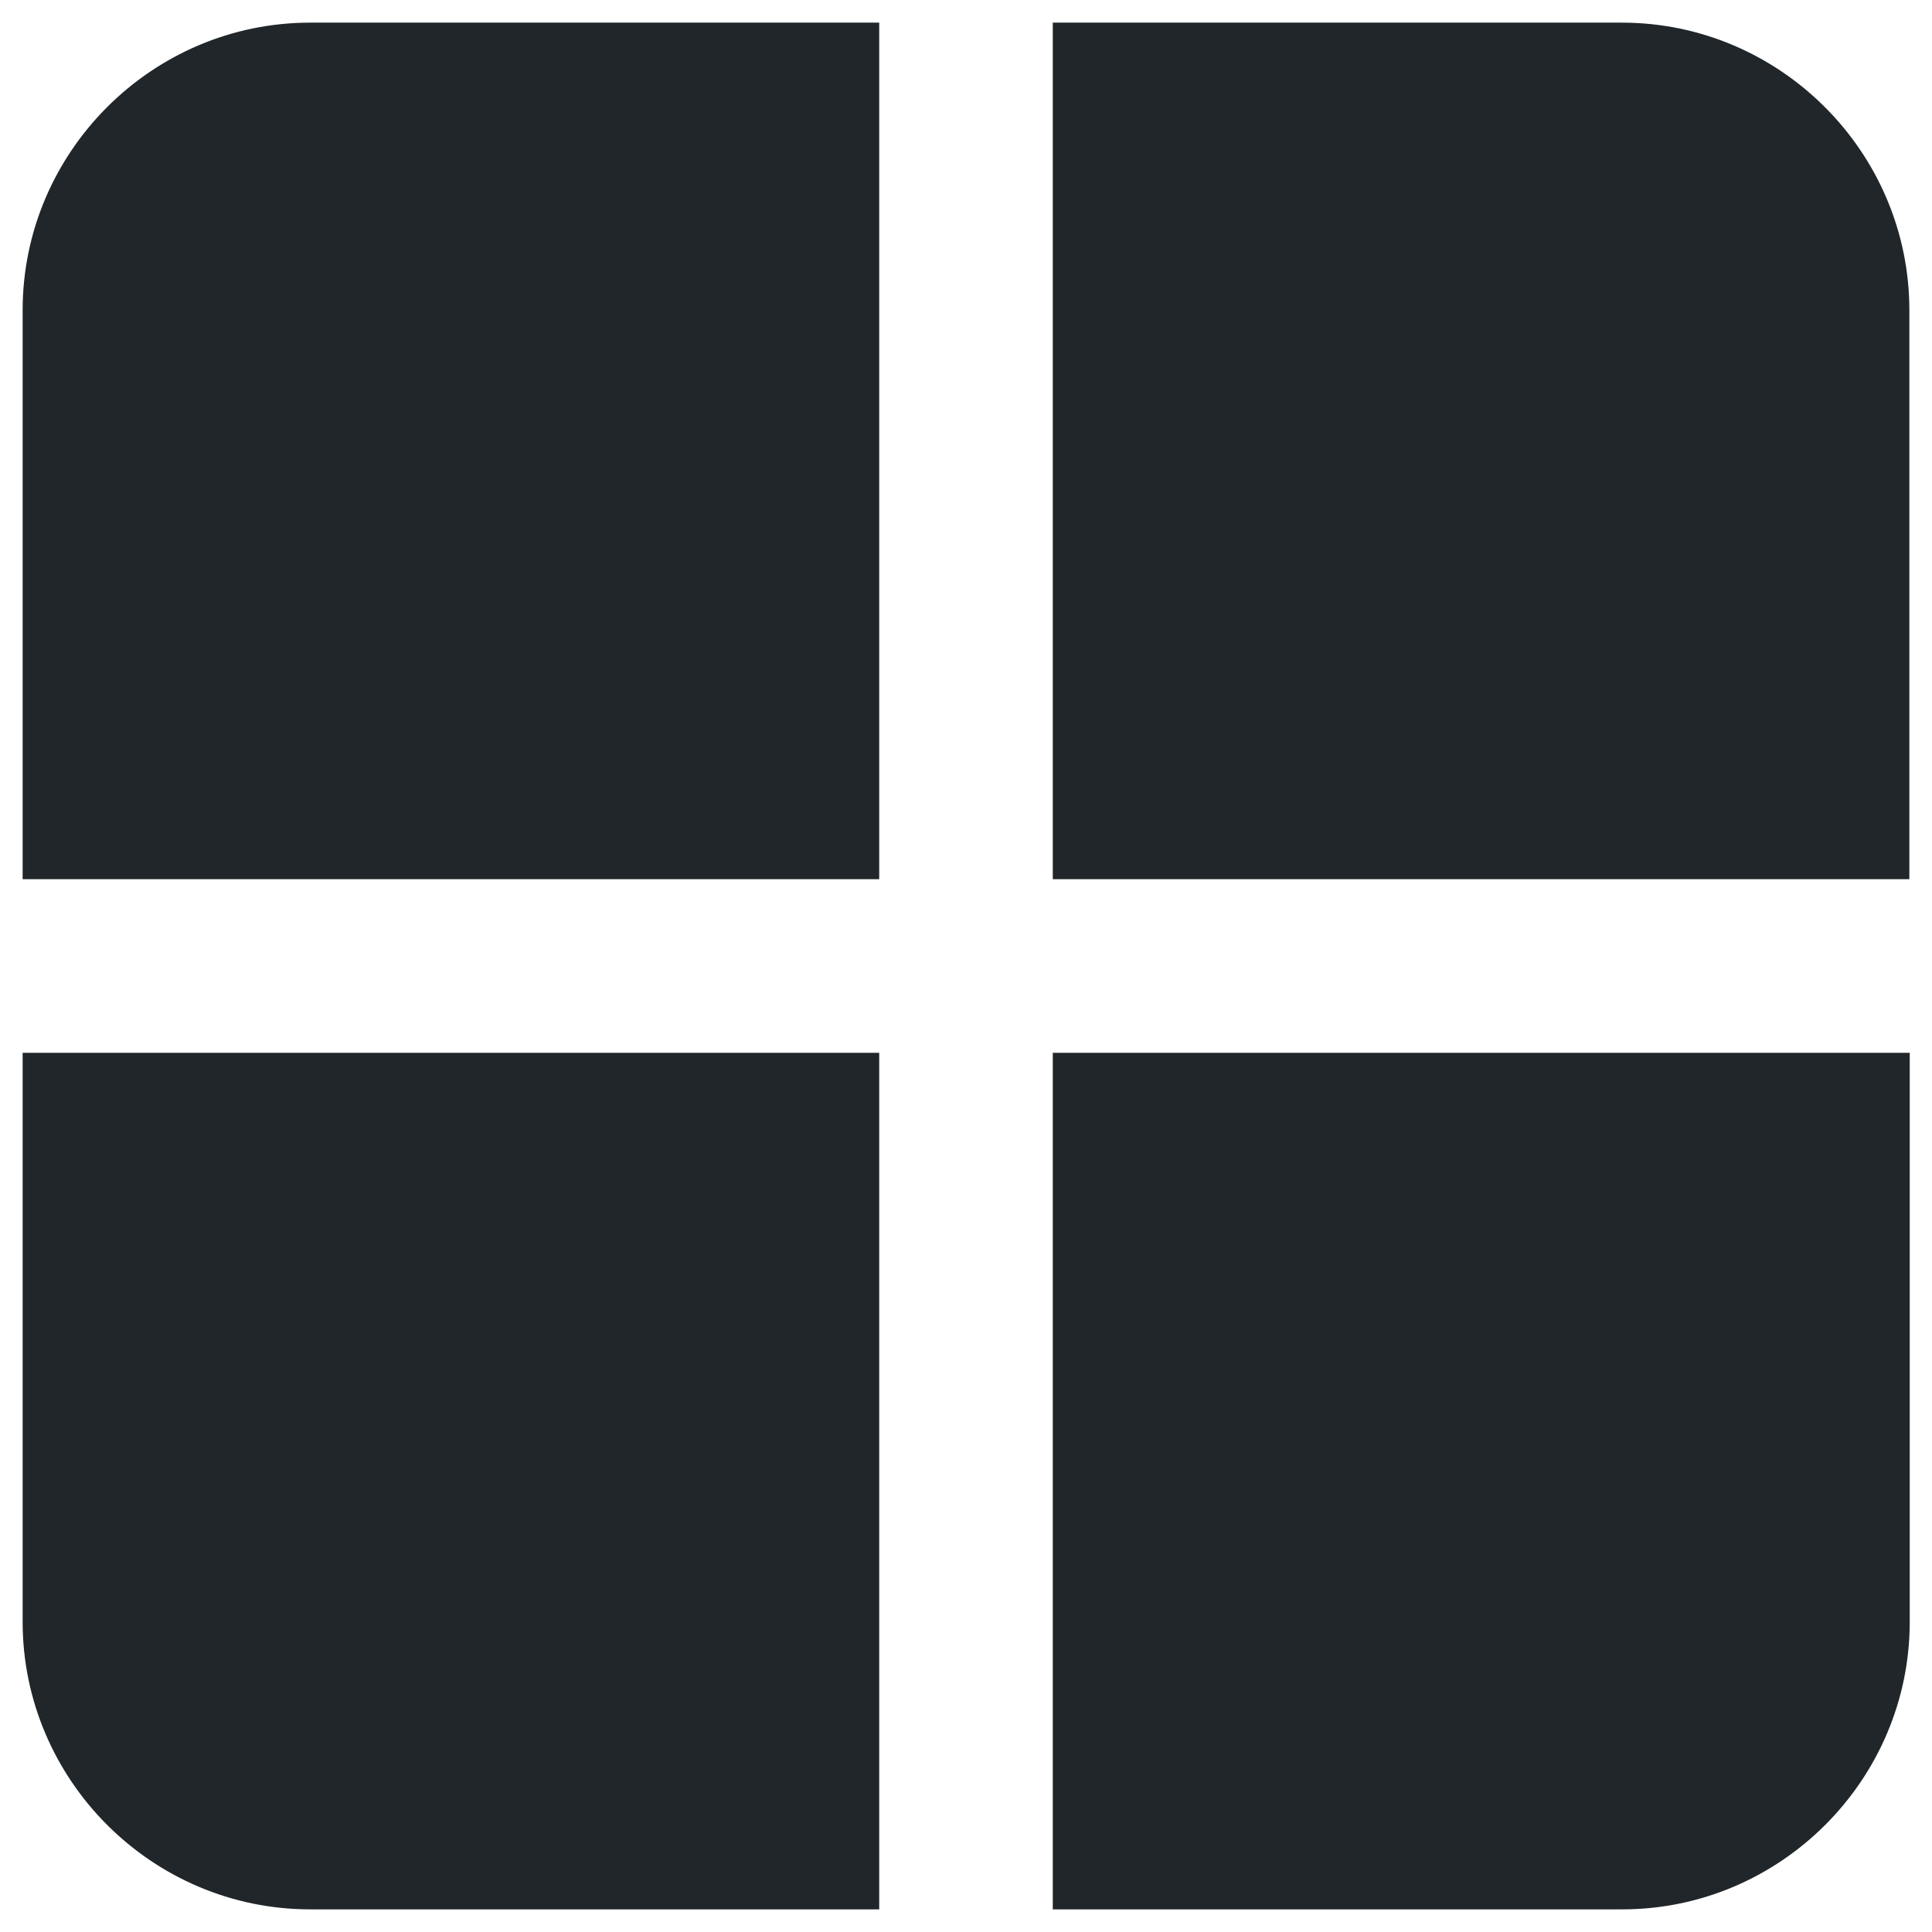
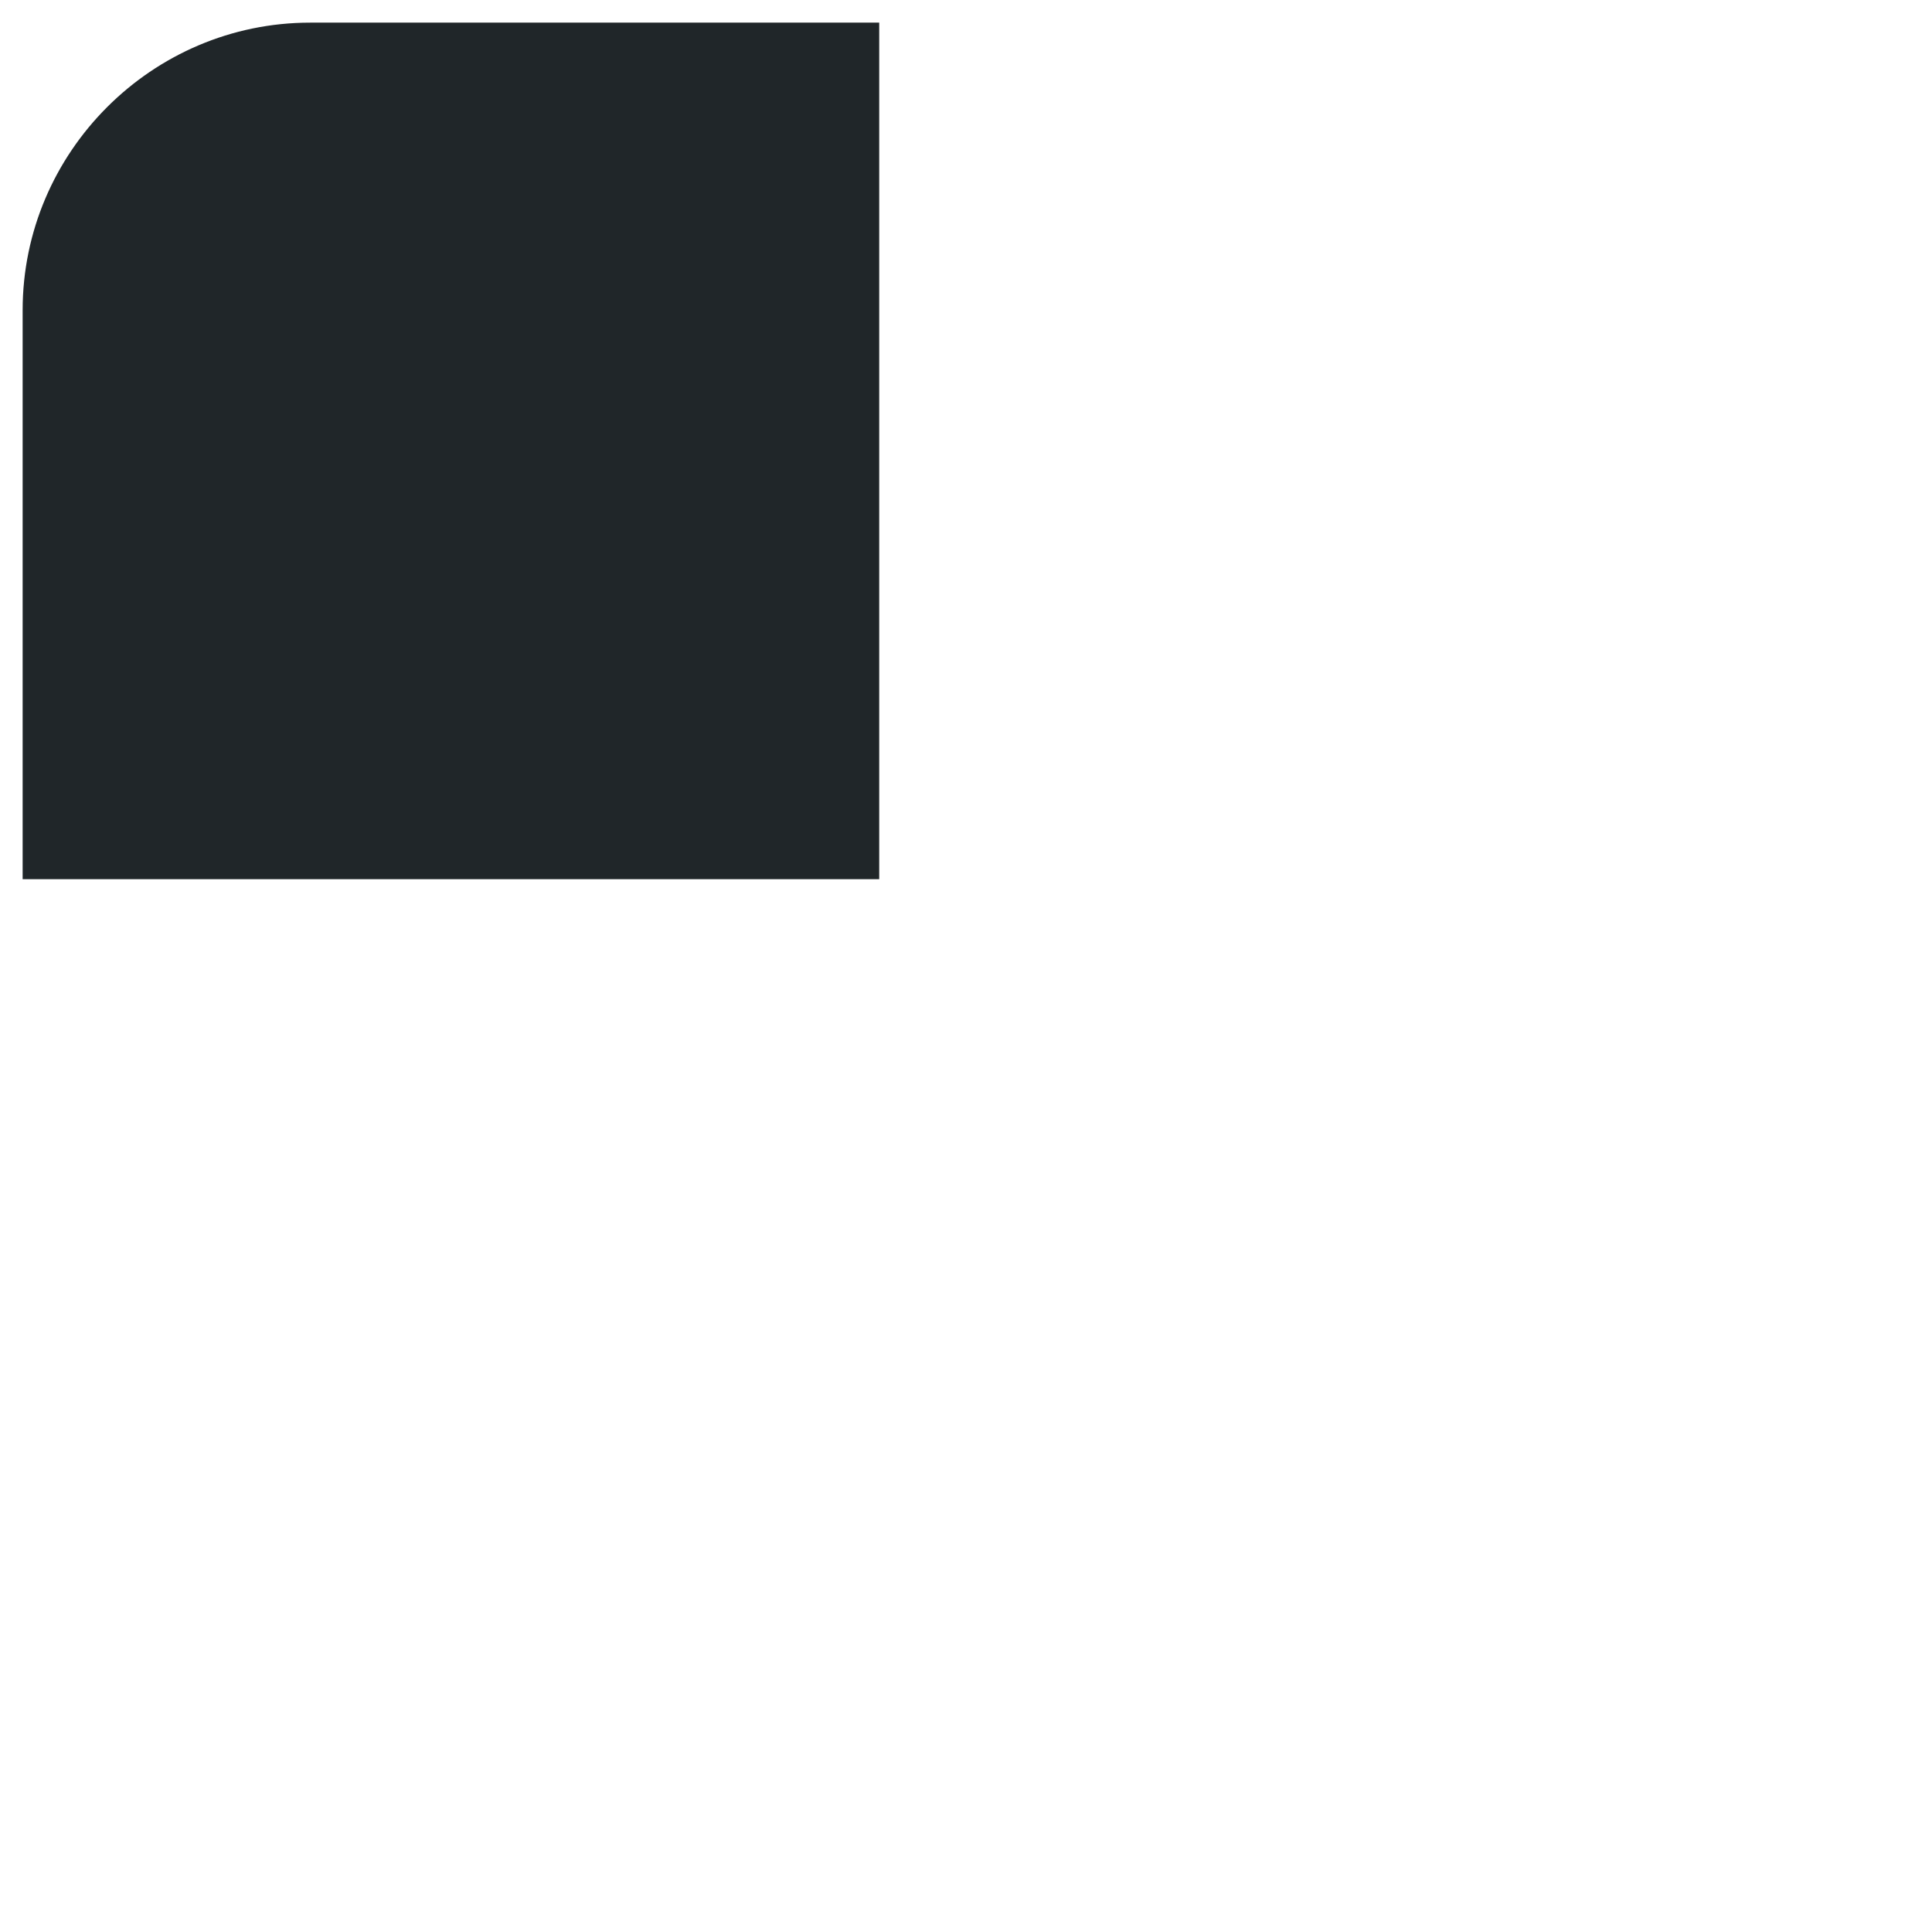
<svg xmlns="http://www.w3.org/2000/svg" version="1.1" id="Layer_1" x="0px" y="0px" viewBox="0 0 512 512" style="enable-background:new 0 0 512 512;" xml:space="preserve">
  <style type="text/css">
	rect,circle,path{fill:#202629;}
</style>
  <g>
-     <path d="M429.8,6H279v227h227V82.2C506,40.3,471.7,6,429.8,6z" />
    <path d="M6,82.2V233h227V6H82.2C40.3,6,6,40.3,6,82.2z" />
-     <path d="M6,429.8C6,471.7,40.3,506,82.2,506H233V279H6V429.8z" />
-     <path d="M279,506h150.9c41.9,0,76.2-34.3,76.2-76.2V279H279V506z" />
  </g>
</svg>